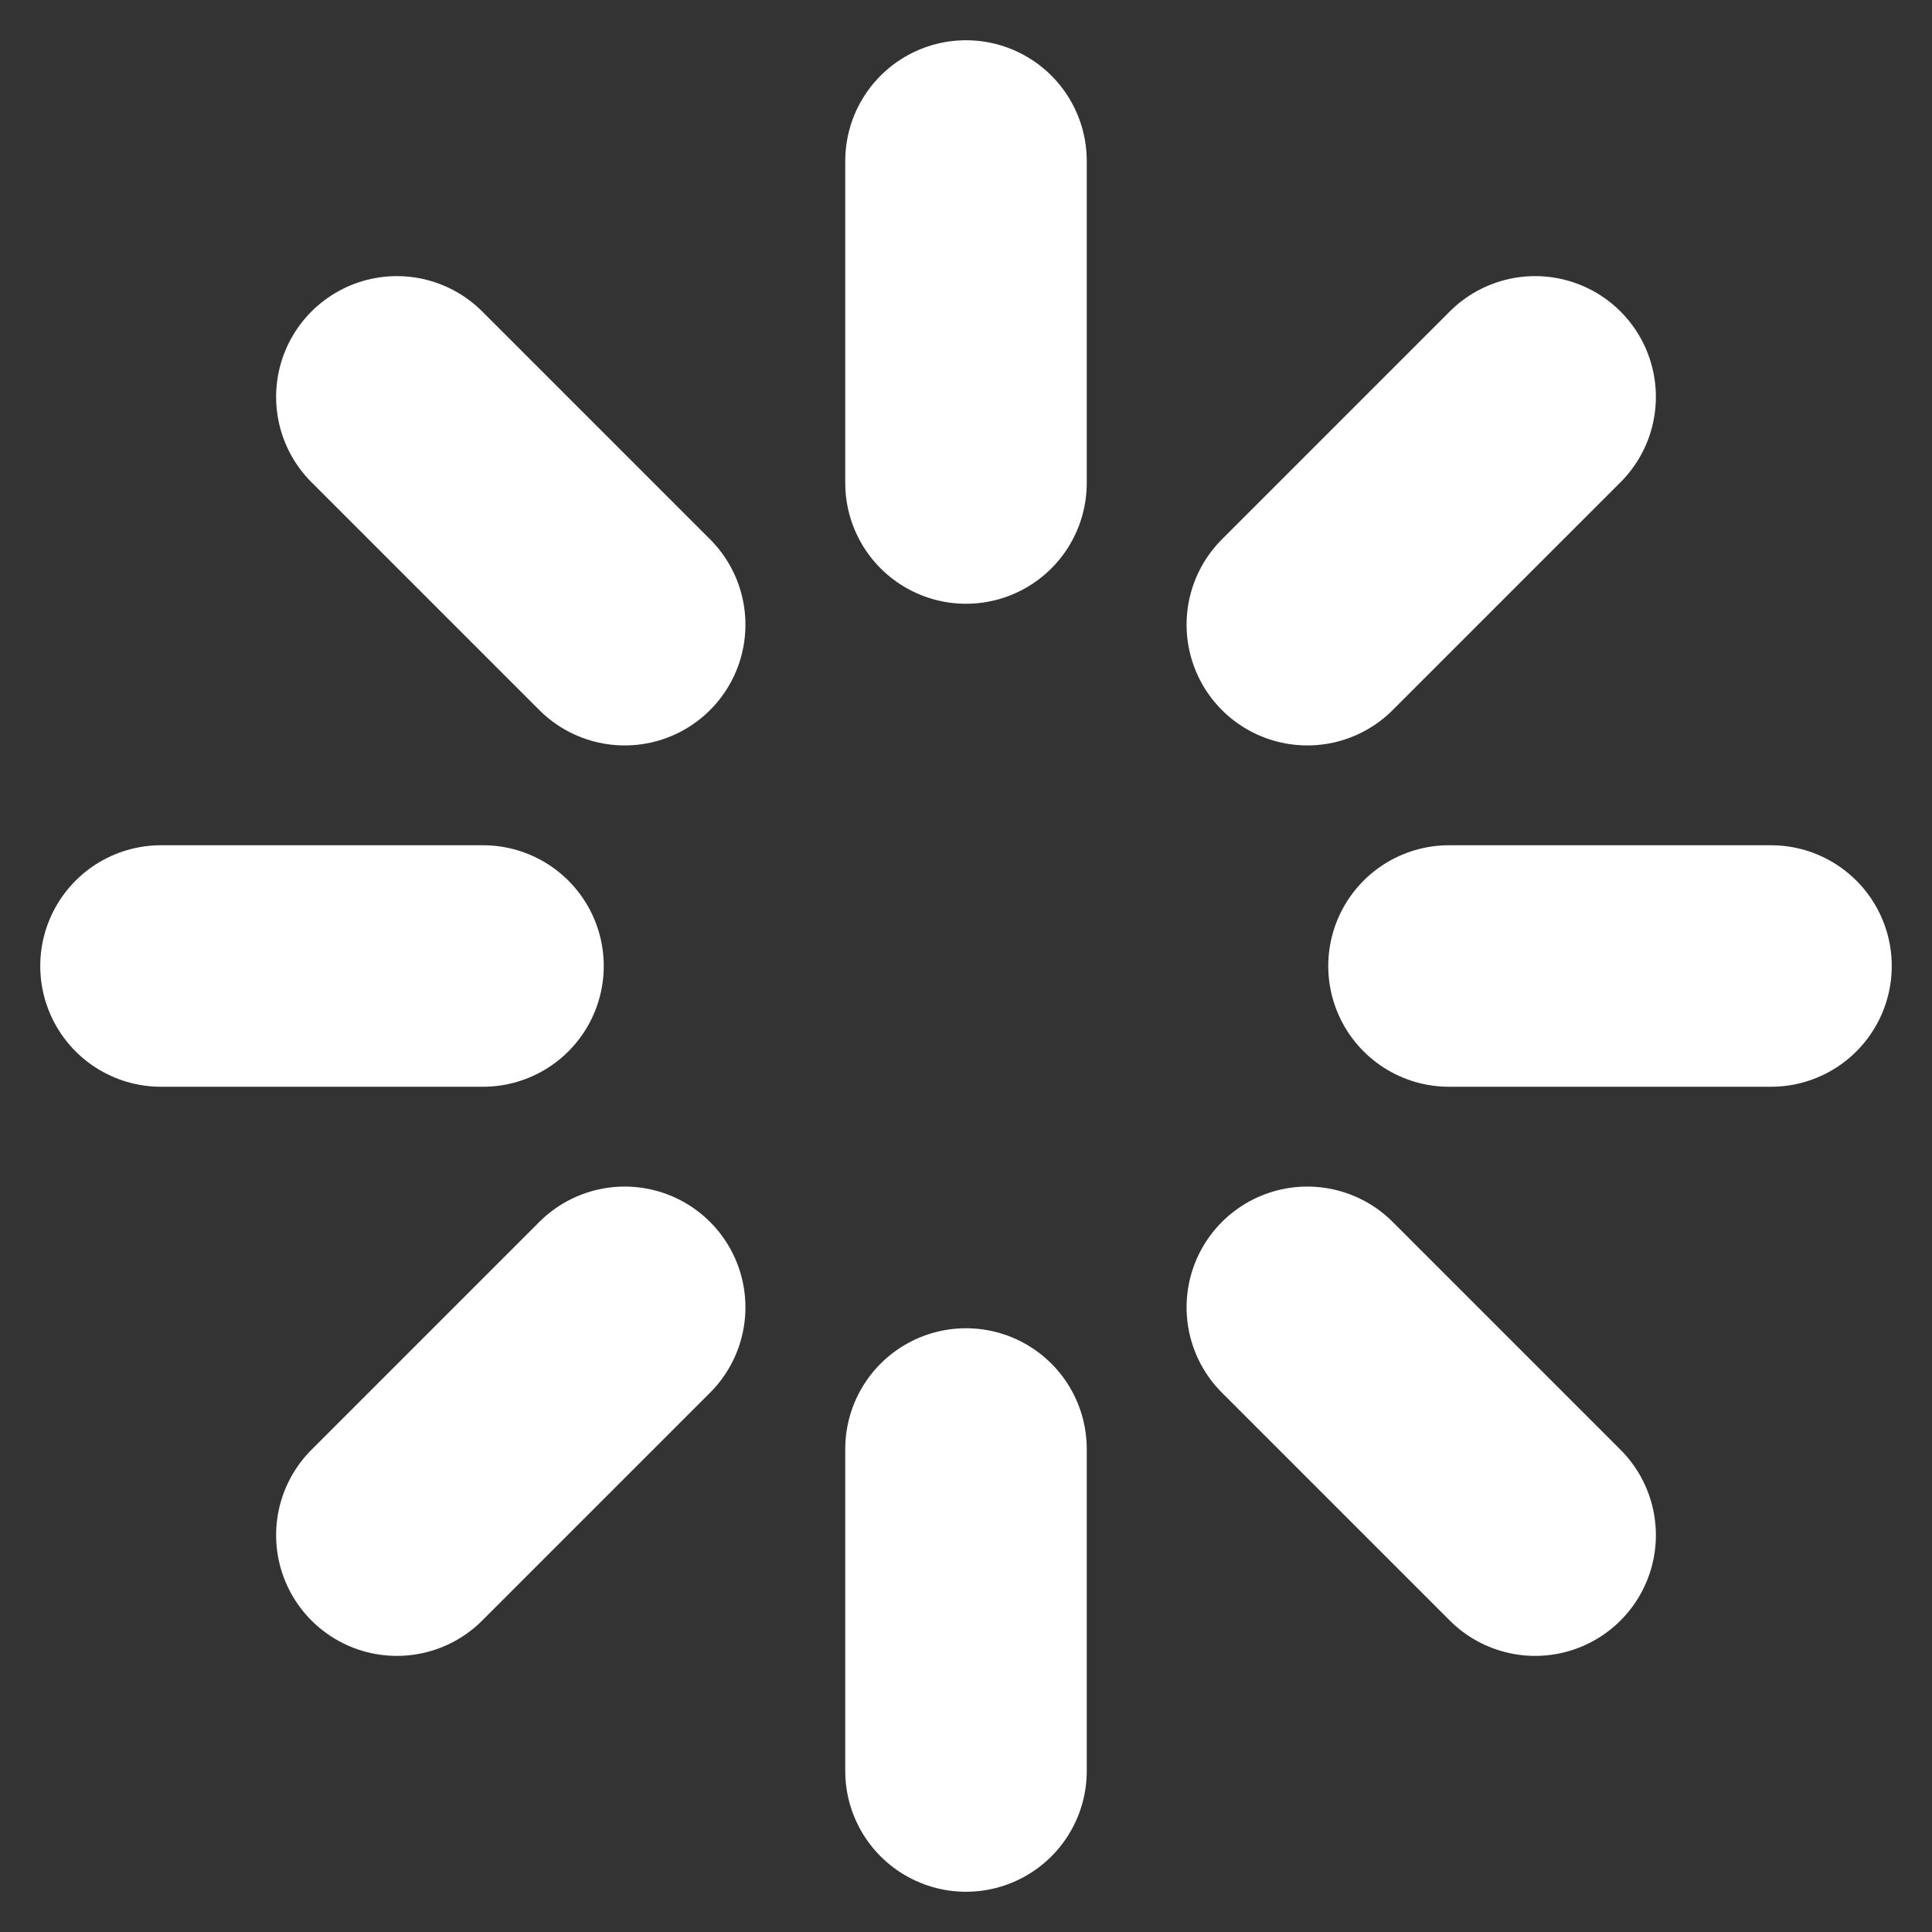
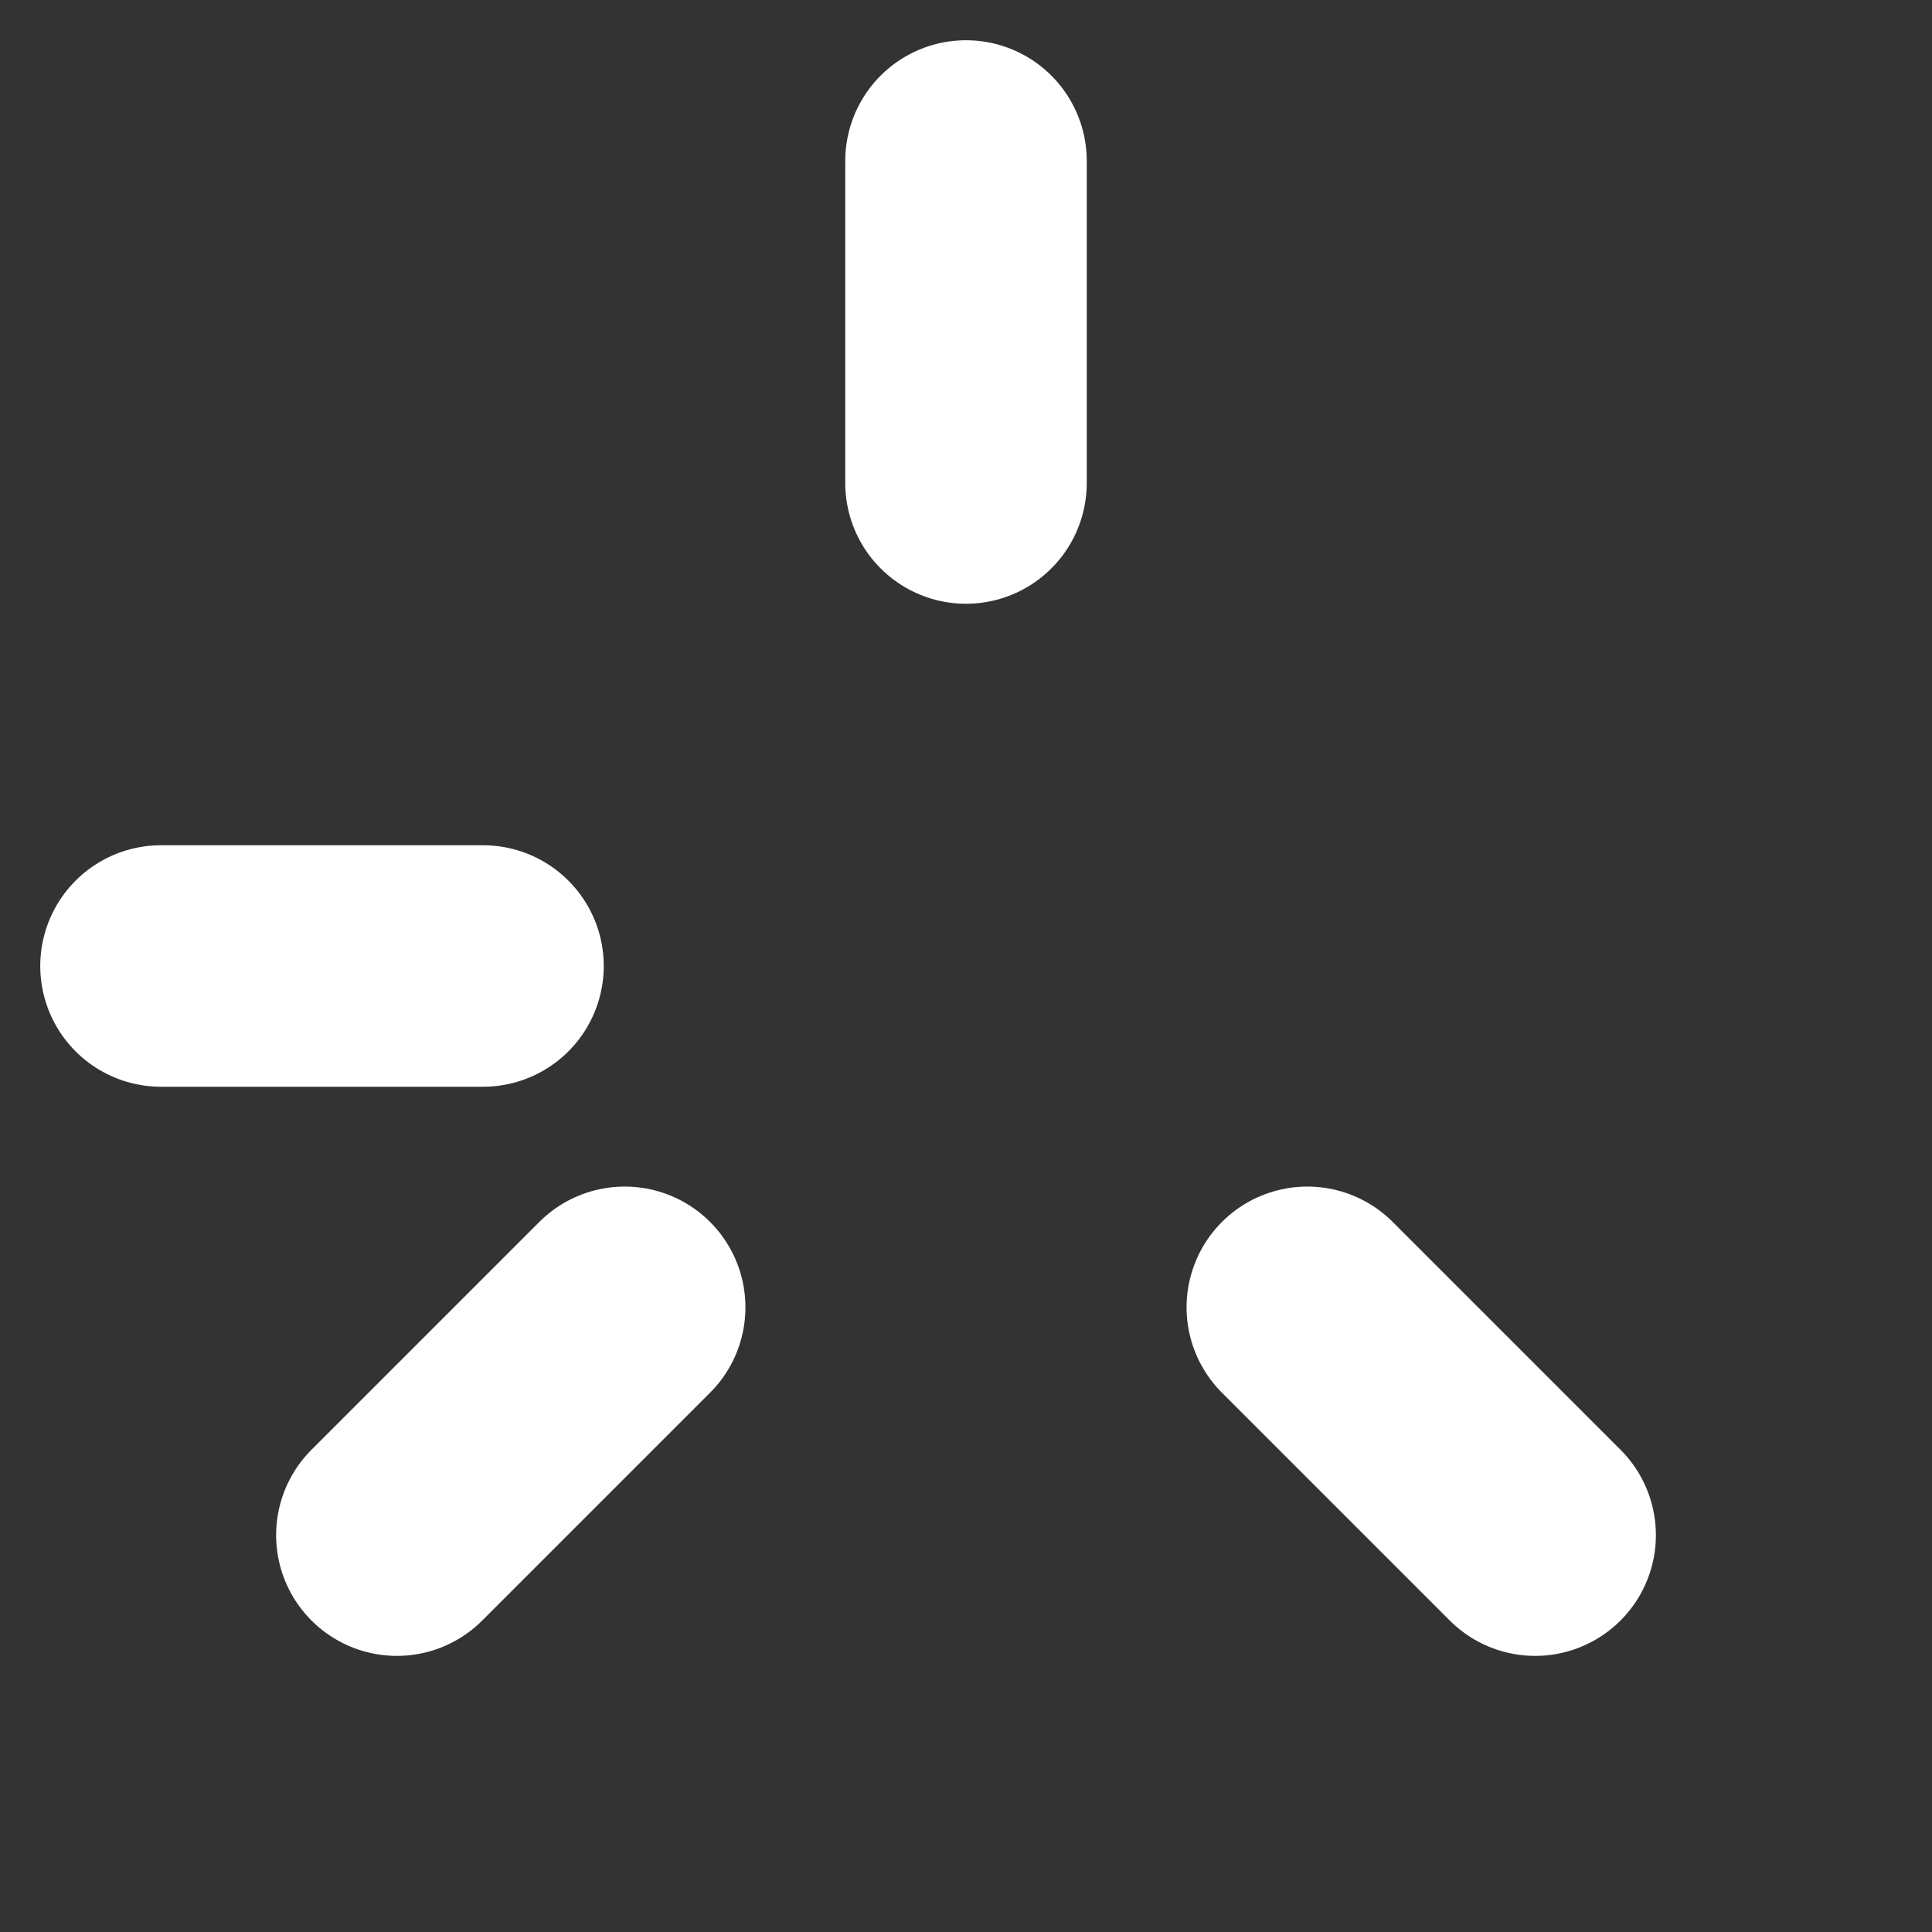
<svg xmlns="http://www.w3.org/2000/svg" width="64" height="64" viewBox="0 0 24 24" fill="none" stroke="white" stroke-width="3" stroke-linecap="round" stroke-linejoin="round">
  <rect x="0" y="0" width="24" height="24" fill="#333333" stroke="none" />
  <line x1="12" y1="2" x2="12" y2="6" />
-   <line x1="12" y1="18" x2="12" y2="22" />
-   <line x1="4.93" y1="4.93" x2="7.76" y2="7.76" />
  <line x1="16.24" y1="16.24" x2="19.07" y2="19.07" />
  <line x1="2" y1="12" x2="6" y2="12" />
-   <line x1="18" y1="12" x2="22" y2="12" />
  <line x1="4.93" y1="19.07" x2="7.76" y2="16.24" />
-   <line x1="16.24" y1="7.76" x2="19.07" y2="4.93" />
</svg>